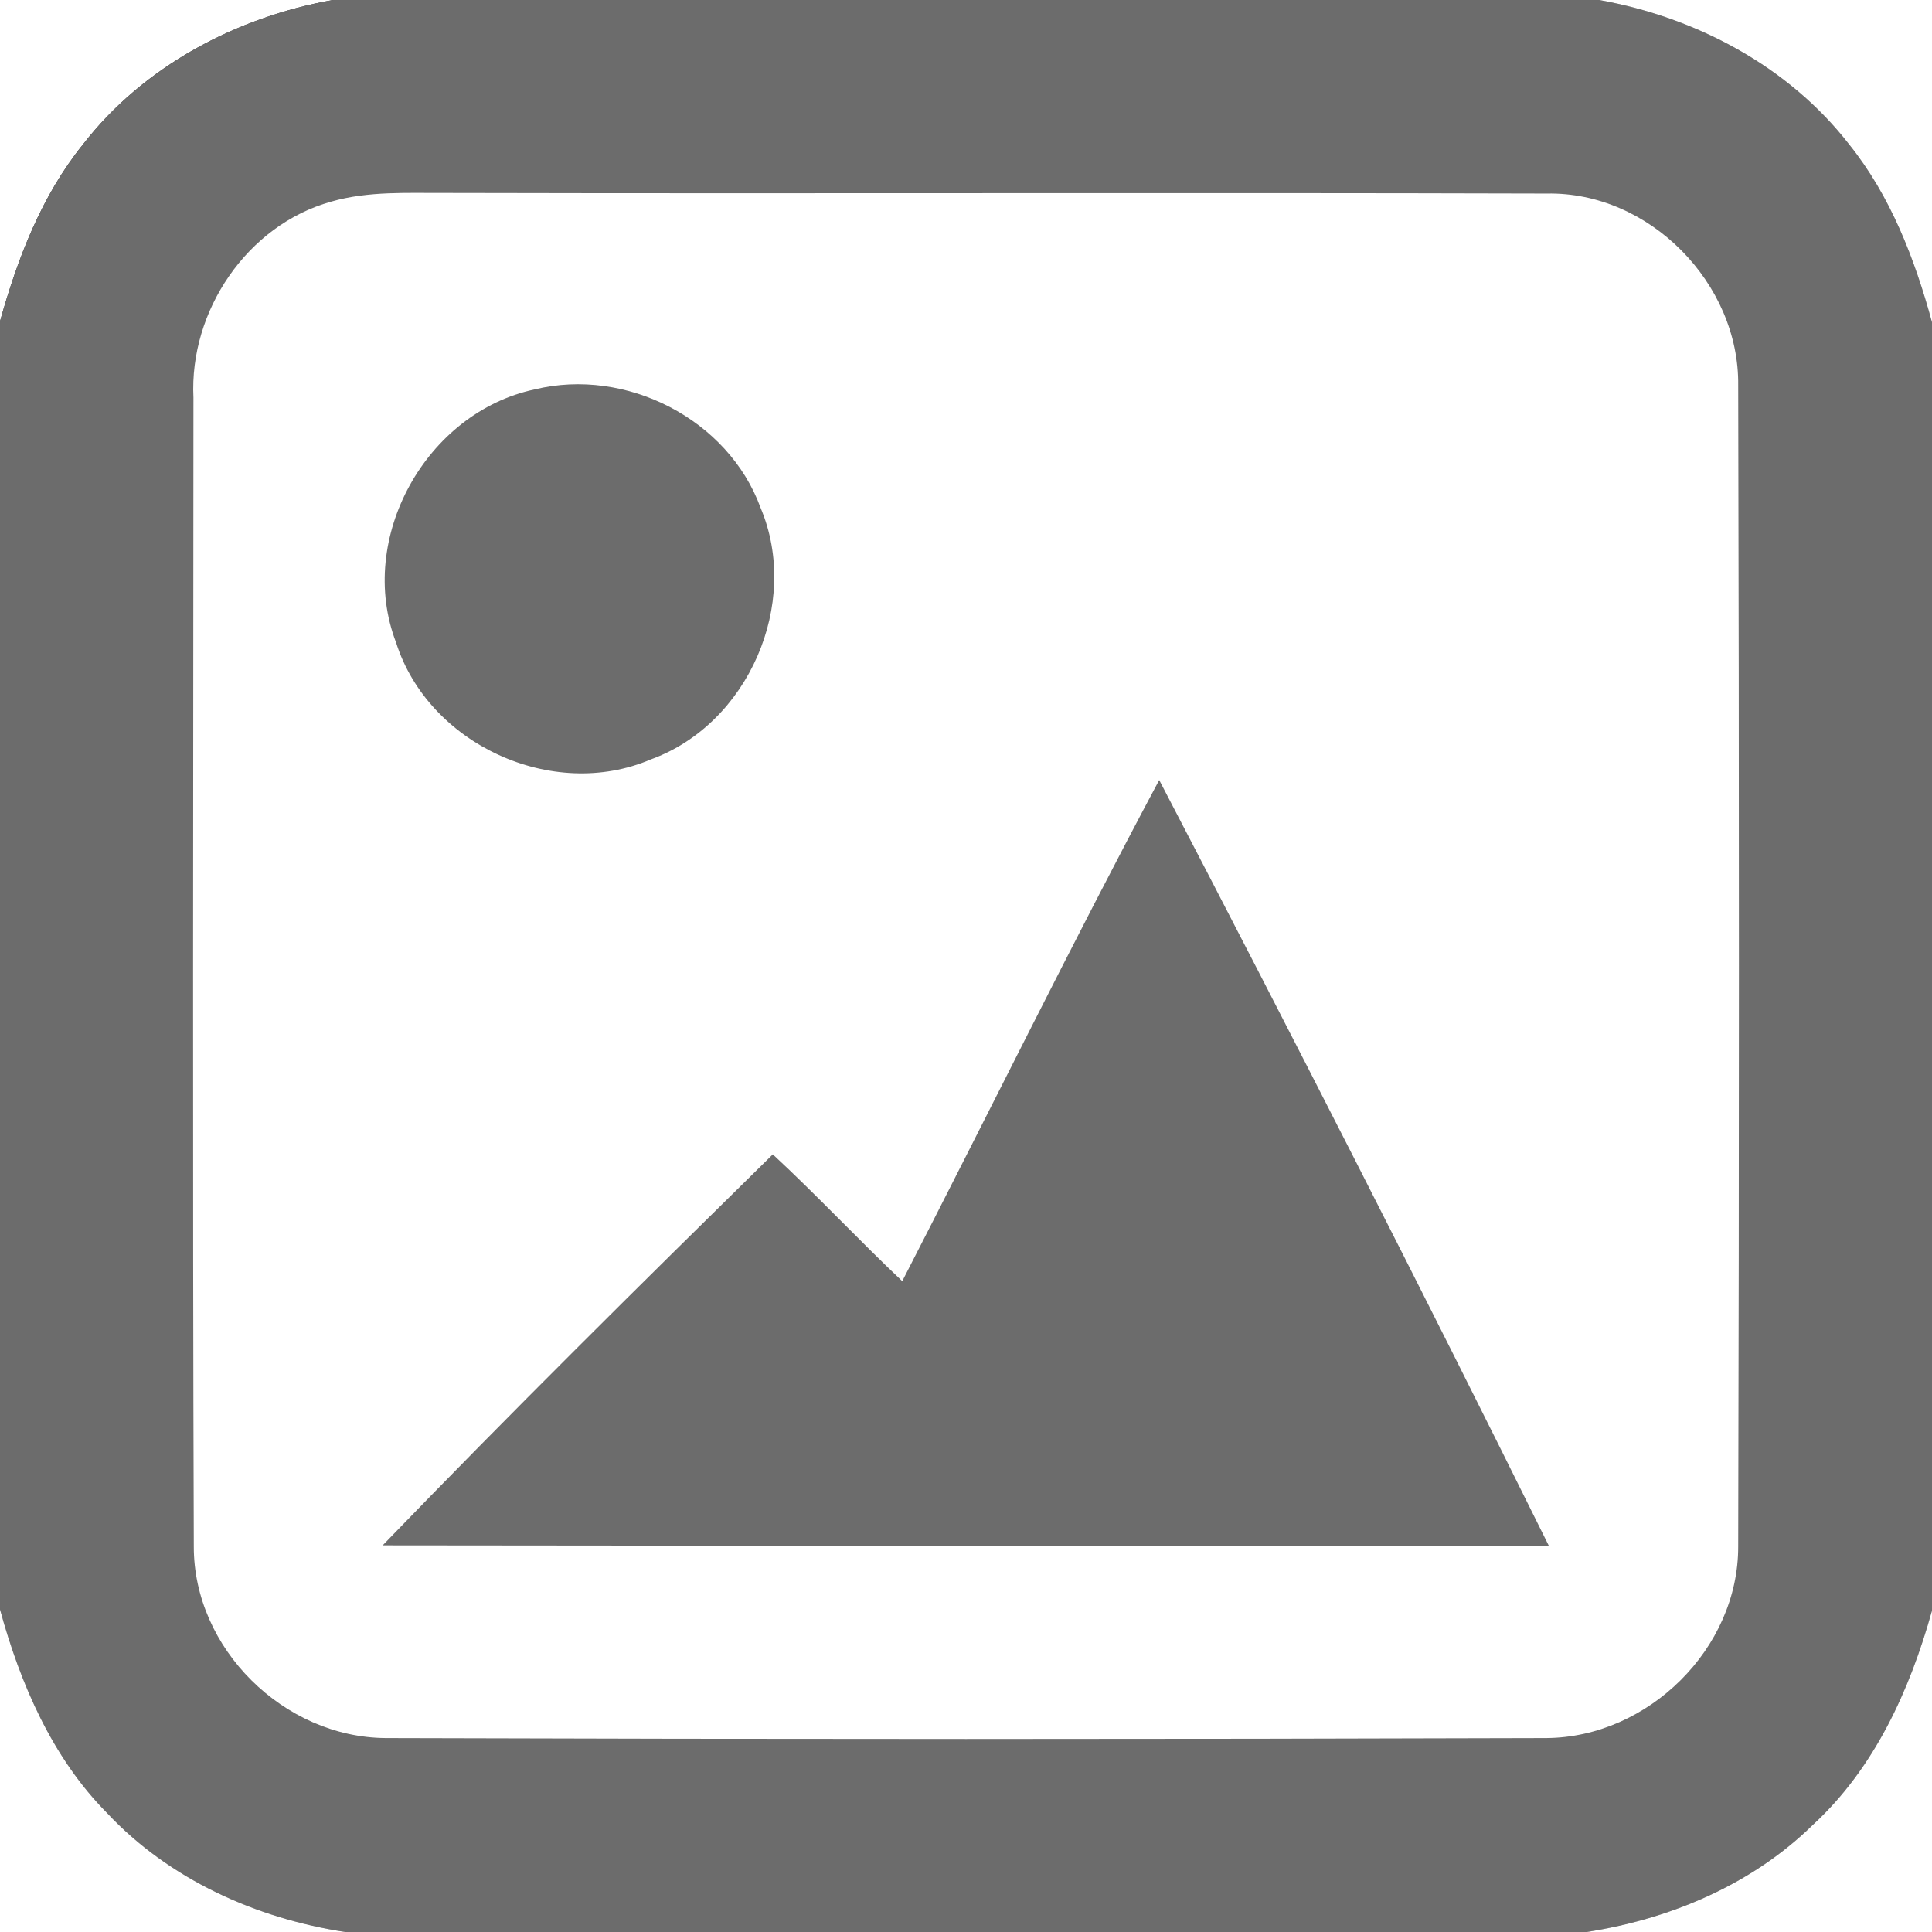
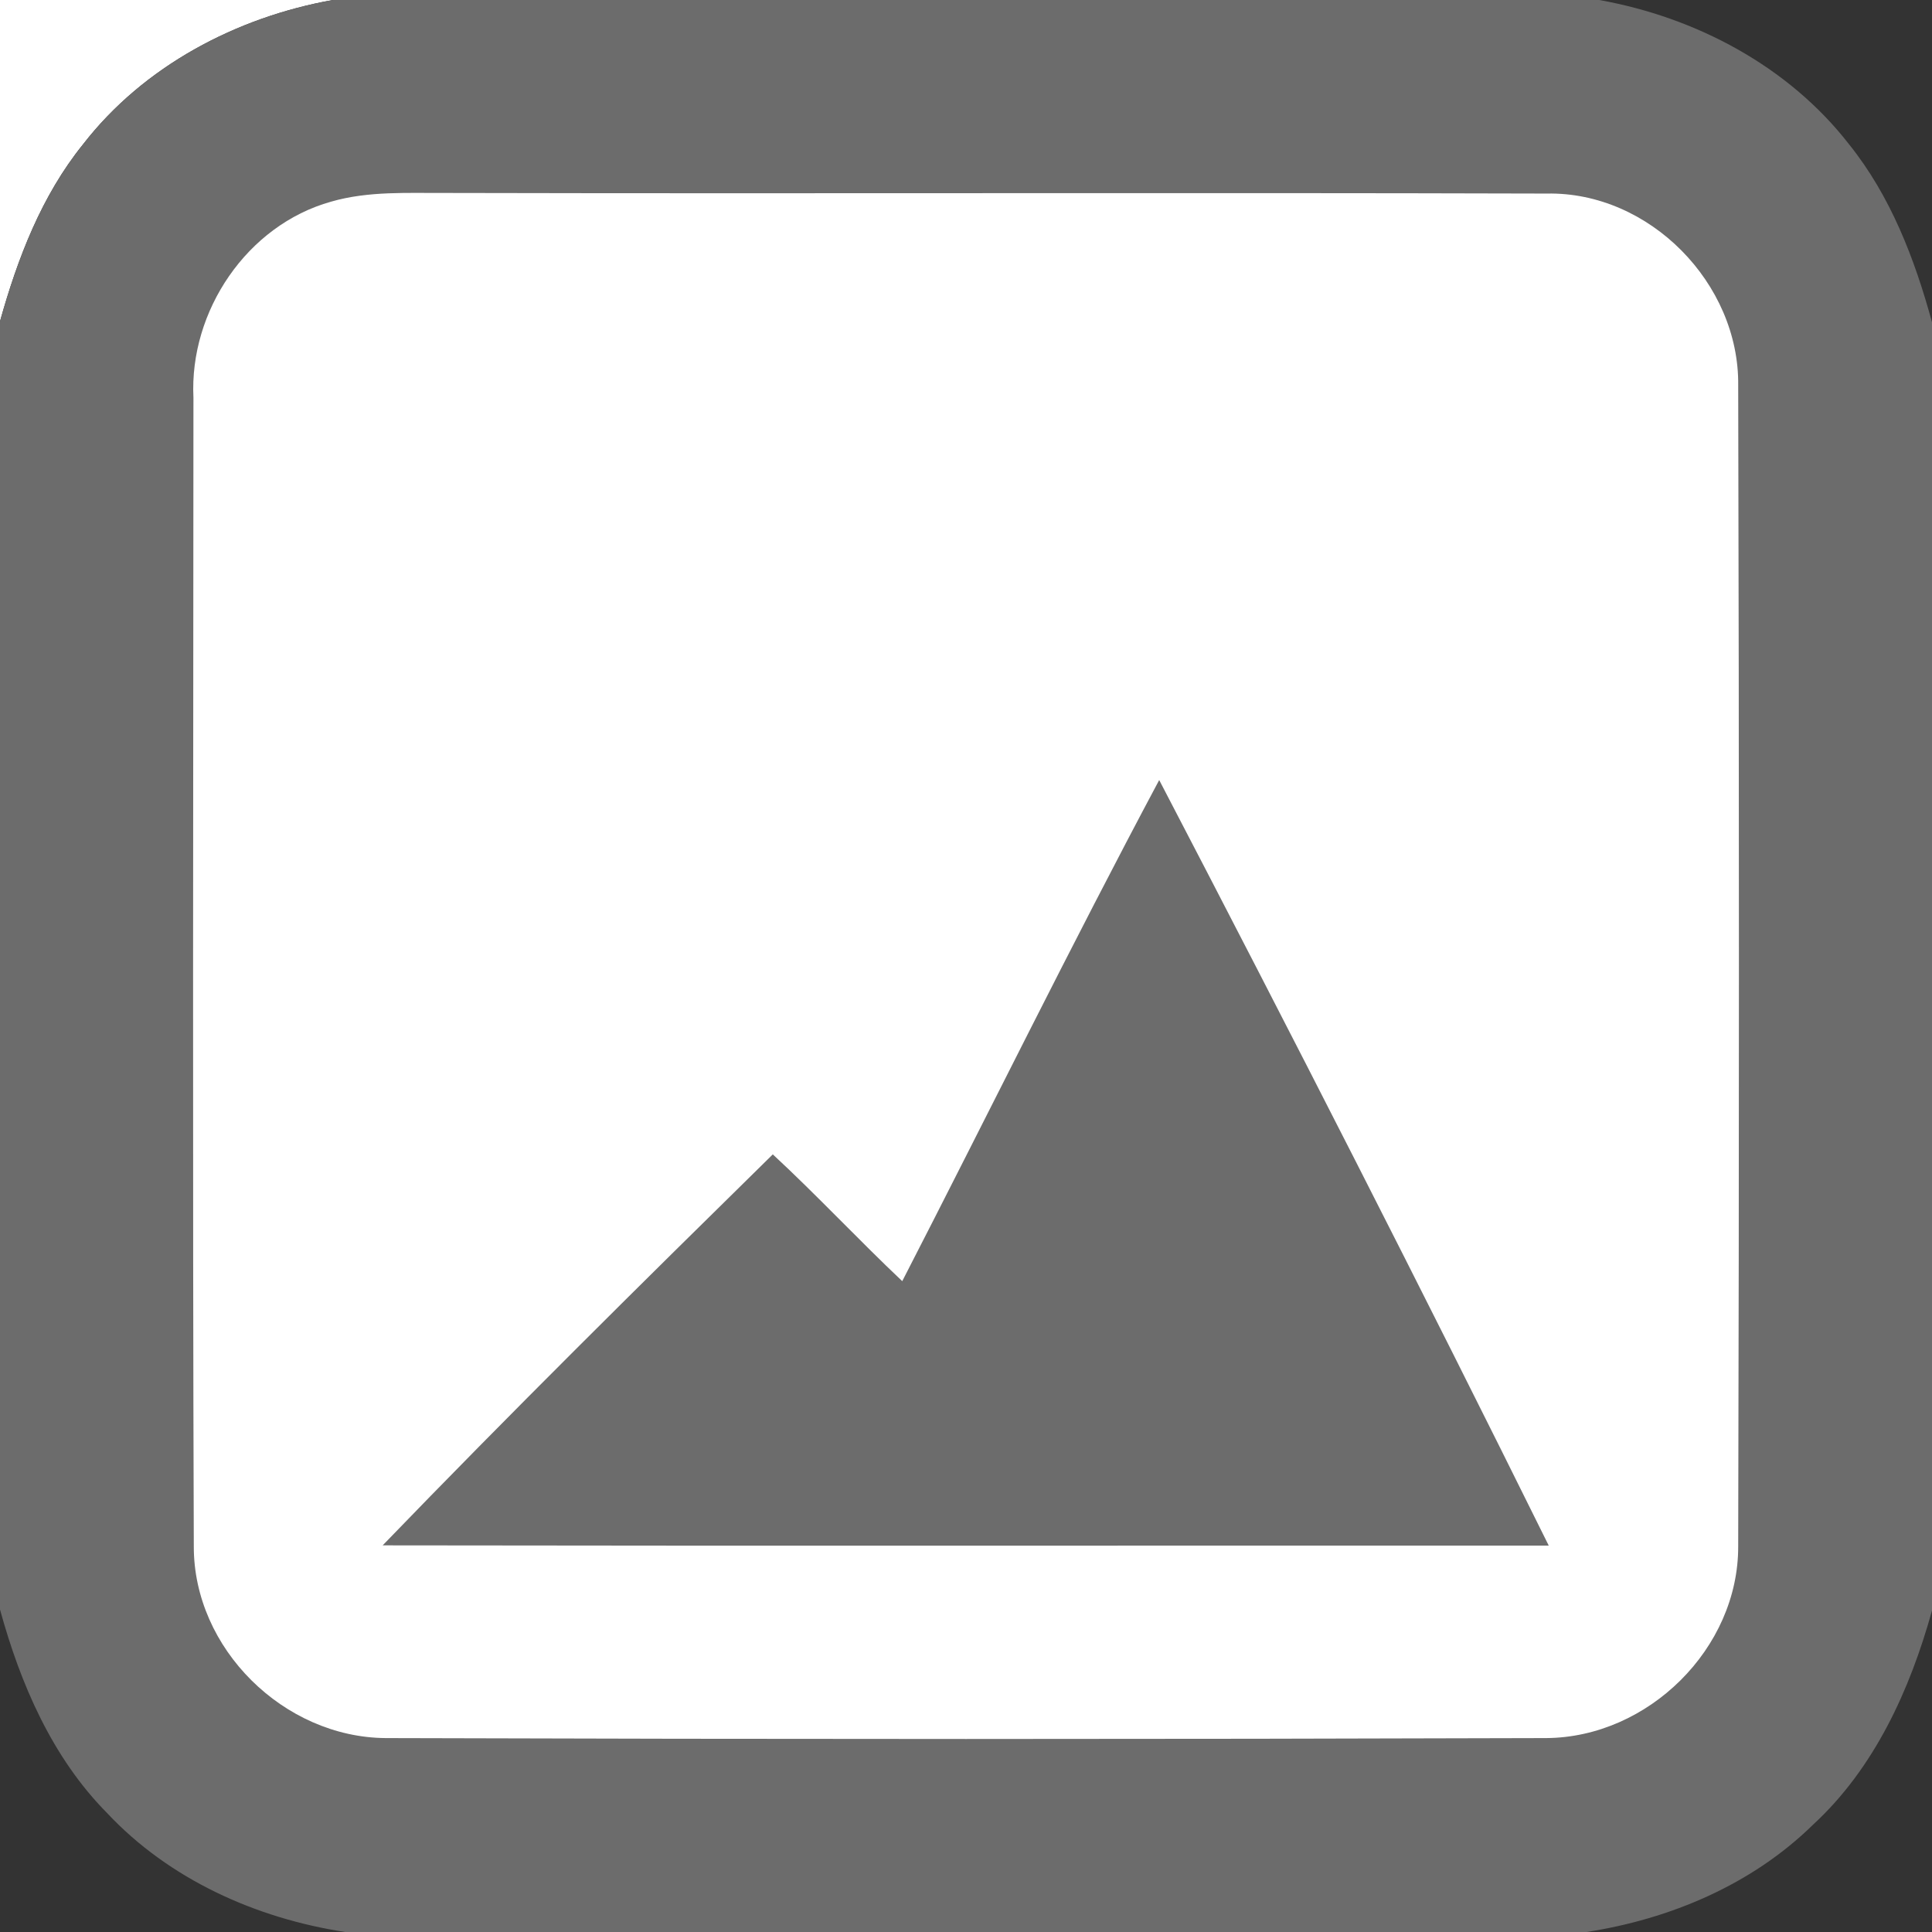
<svg xmlns="http://www.w3.org/2000/svg" width="160pt" height="160pt" viewBox="0 0 160 160" version="1.1">
  <rect x="0" y="0" width="160" height="160" fill="#333333" stroke="none" />
  <path fill="#ffffff" d=" M 0.00 0.00 L 27.56 0.00 C 19.57 1.43 11.90 5.47 6.88 11.95 C 3.44 16.21 1.46 21.39 0.00 26.61 L 0.00 0.00 Z" />
  <path fill="#6c6c6c" d=" M 27.56 0.00 L 132.44 0.00 C 140.43 1.43 148.10 5.47 153.13 11.95 C 156.57 16.23 158.57 21.44 160.00 26.69 L 160.00 133.38 C 158.17 139.96 155.23 146.44 150.13 151.13 C 145.08 156.08 138.31 158.93 131.39 160.00 L 28.59 160.00 C 21.20 158.87 14.01 155.64 8.86 150.14 C 4.31 145.54 1.69 139.45 0.00 133.29 L 0.00 26.61 C 1.46 21.39 3.44 16.21 6.88 11.95 C 11.90 5.47 19.57 1.43 27.56 0.00 Z" />
-   <path fill="#ffffff" d=" M 132.44 0.00 L 160.00 0.00 L 160.00 26.69 C 158.57 21.44 156.57 16.23 153.13 11.95 C 148.10 5.47 140.43 1.43 132.44 0.00 Z" />
  <path fill="#ffffff" d=" M 27.42 16.70 C 30.53 15.80 33.81 16.00 37.01 15.98 C 67.37 16.05 97.74 15.94 128.09 16.03 C 136.60 15.86 144.05 23.47 143.95 31.92 C 144.03 63.96 144.03 96.01 143.95 128.05 C 143.98 136.53 136.48 143.89 128.05 143.94 C 96.02 144.04 63.98 144.04 31.95 143.94 C 23.51 143.89 16.02 136.53 16.05 128.05 C 15.94 96.35 16.01 64.64 16.02 32.93 C 15.67 25.76 20.45 18.65 27.42 16.70 Z" />
-   <path fill="#6c6c6c" d=" M 44.28 32.25 C 51.84 30.40 60.31 34.71 62.99 42.06 C 66.33 49.97 61.97 59.97 53.90 62.89 C 45.76 66.38 35.47 61.64 32.80 53.21 C 29.49 44.58 35.28 34.16 44.28 32.25 Z" />
-   <path fill="#6c6c6c" d=" M 74.72 106.10 C 81.83 92.28 88.68 78.32 96.00 64.60 C 106.96 85.63 117.74 106.75 128.26 128.00 C 96.07 127.99 63.88 128.03 31.69 127.98 C 42.28 117.01 53.13 106.28 64.00 95.60 C 67.67 99.00 71.08 102.66 74.72 106.10 Z" />
-   <path fill="#ffffff" d=" M 0.00 133.29 C 1.69 139.45 4.31 145.54 8.86 150.14 C 14.01 155.64 21.20 158.87 28.59 160.00 L 0.00 160.00 L 0.00 133.29 Z" />
-   <path fill="#ffffff" d=" M 150.13 151.13 C 155.23 146.44 158.17 139.96 160.00 133.38 L 160.00 160.00 L 131.39 160.00 C 138.31 158.93 145.08 156.08 150.13 151.13 Z" />
+   <path fill="#6c6c6c" d=" M 74.72 106.10 C 81.83 92.28 88.68 78.32 96.00 64.60 C 106.96 85.63 117.74 106.75 128.26 128.00 C 96.07 127.99 63.88 128.03 31.69 127.98 C 42.28 117.01 53.13 106.28 64.00 95.60 C 67.67 99.00 71.08 102.66 74.72 106.10 " />
</svg>